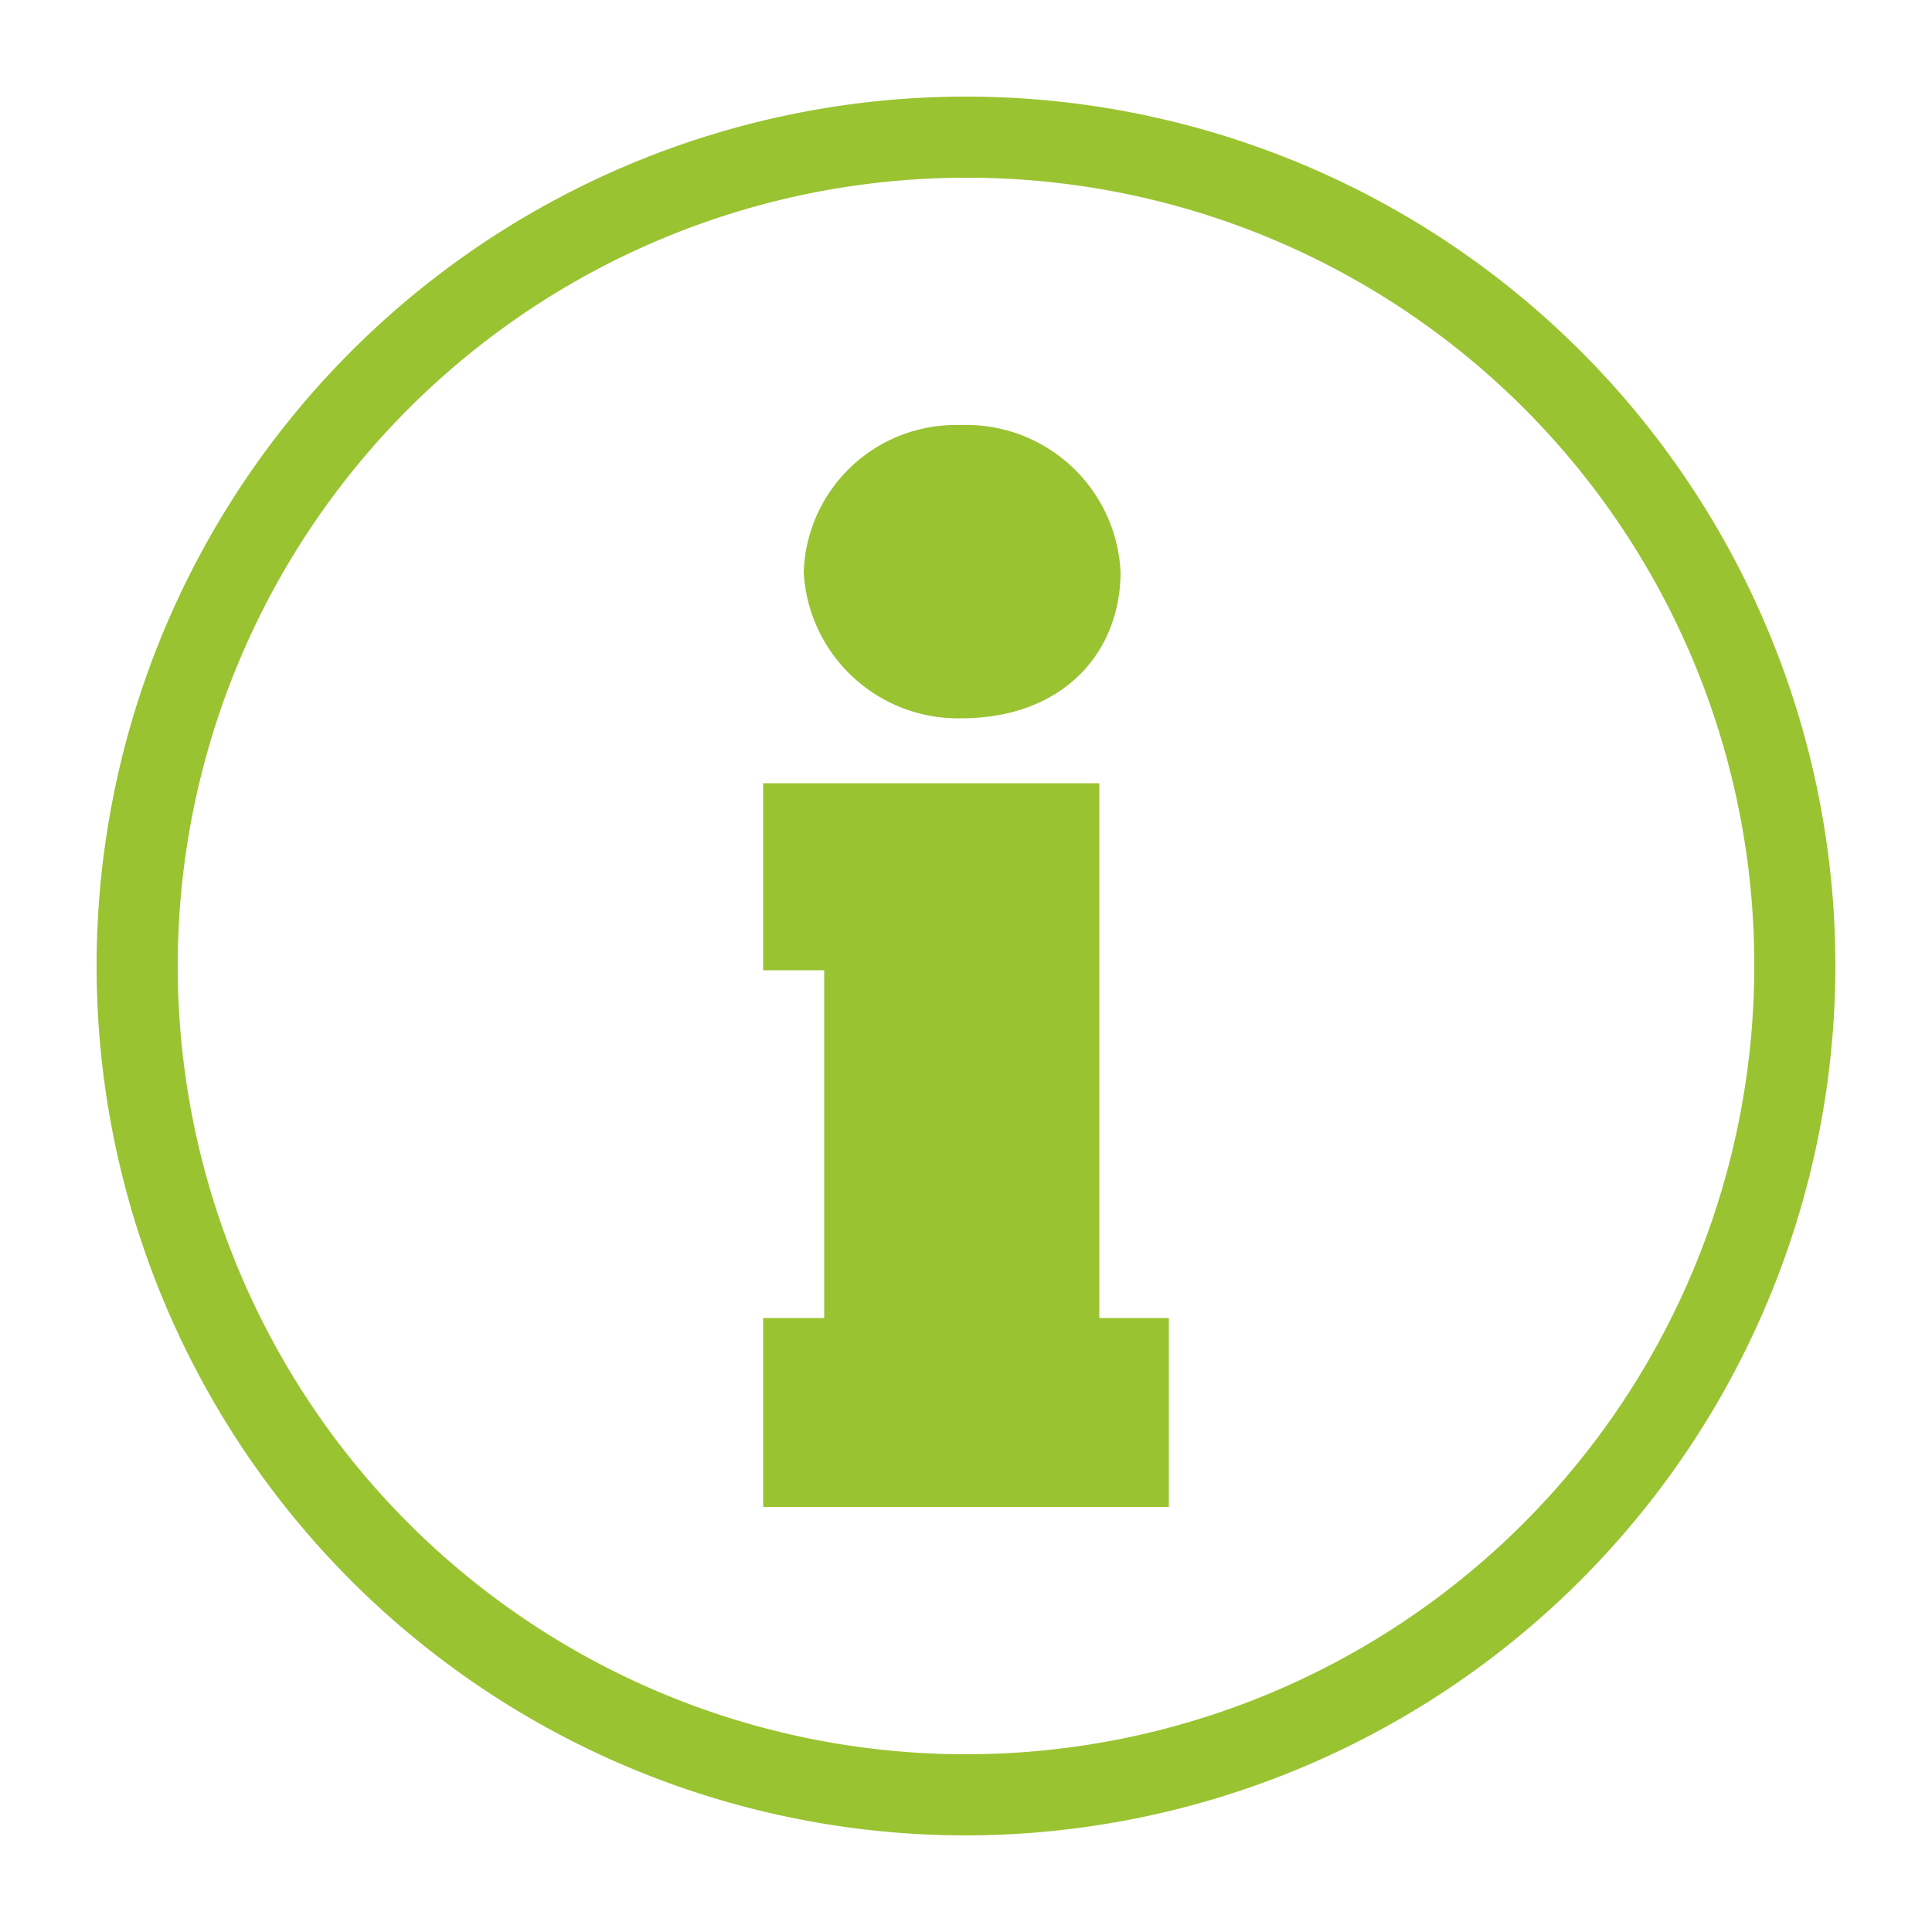
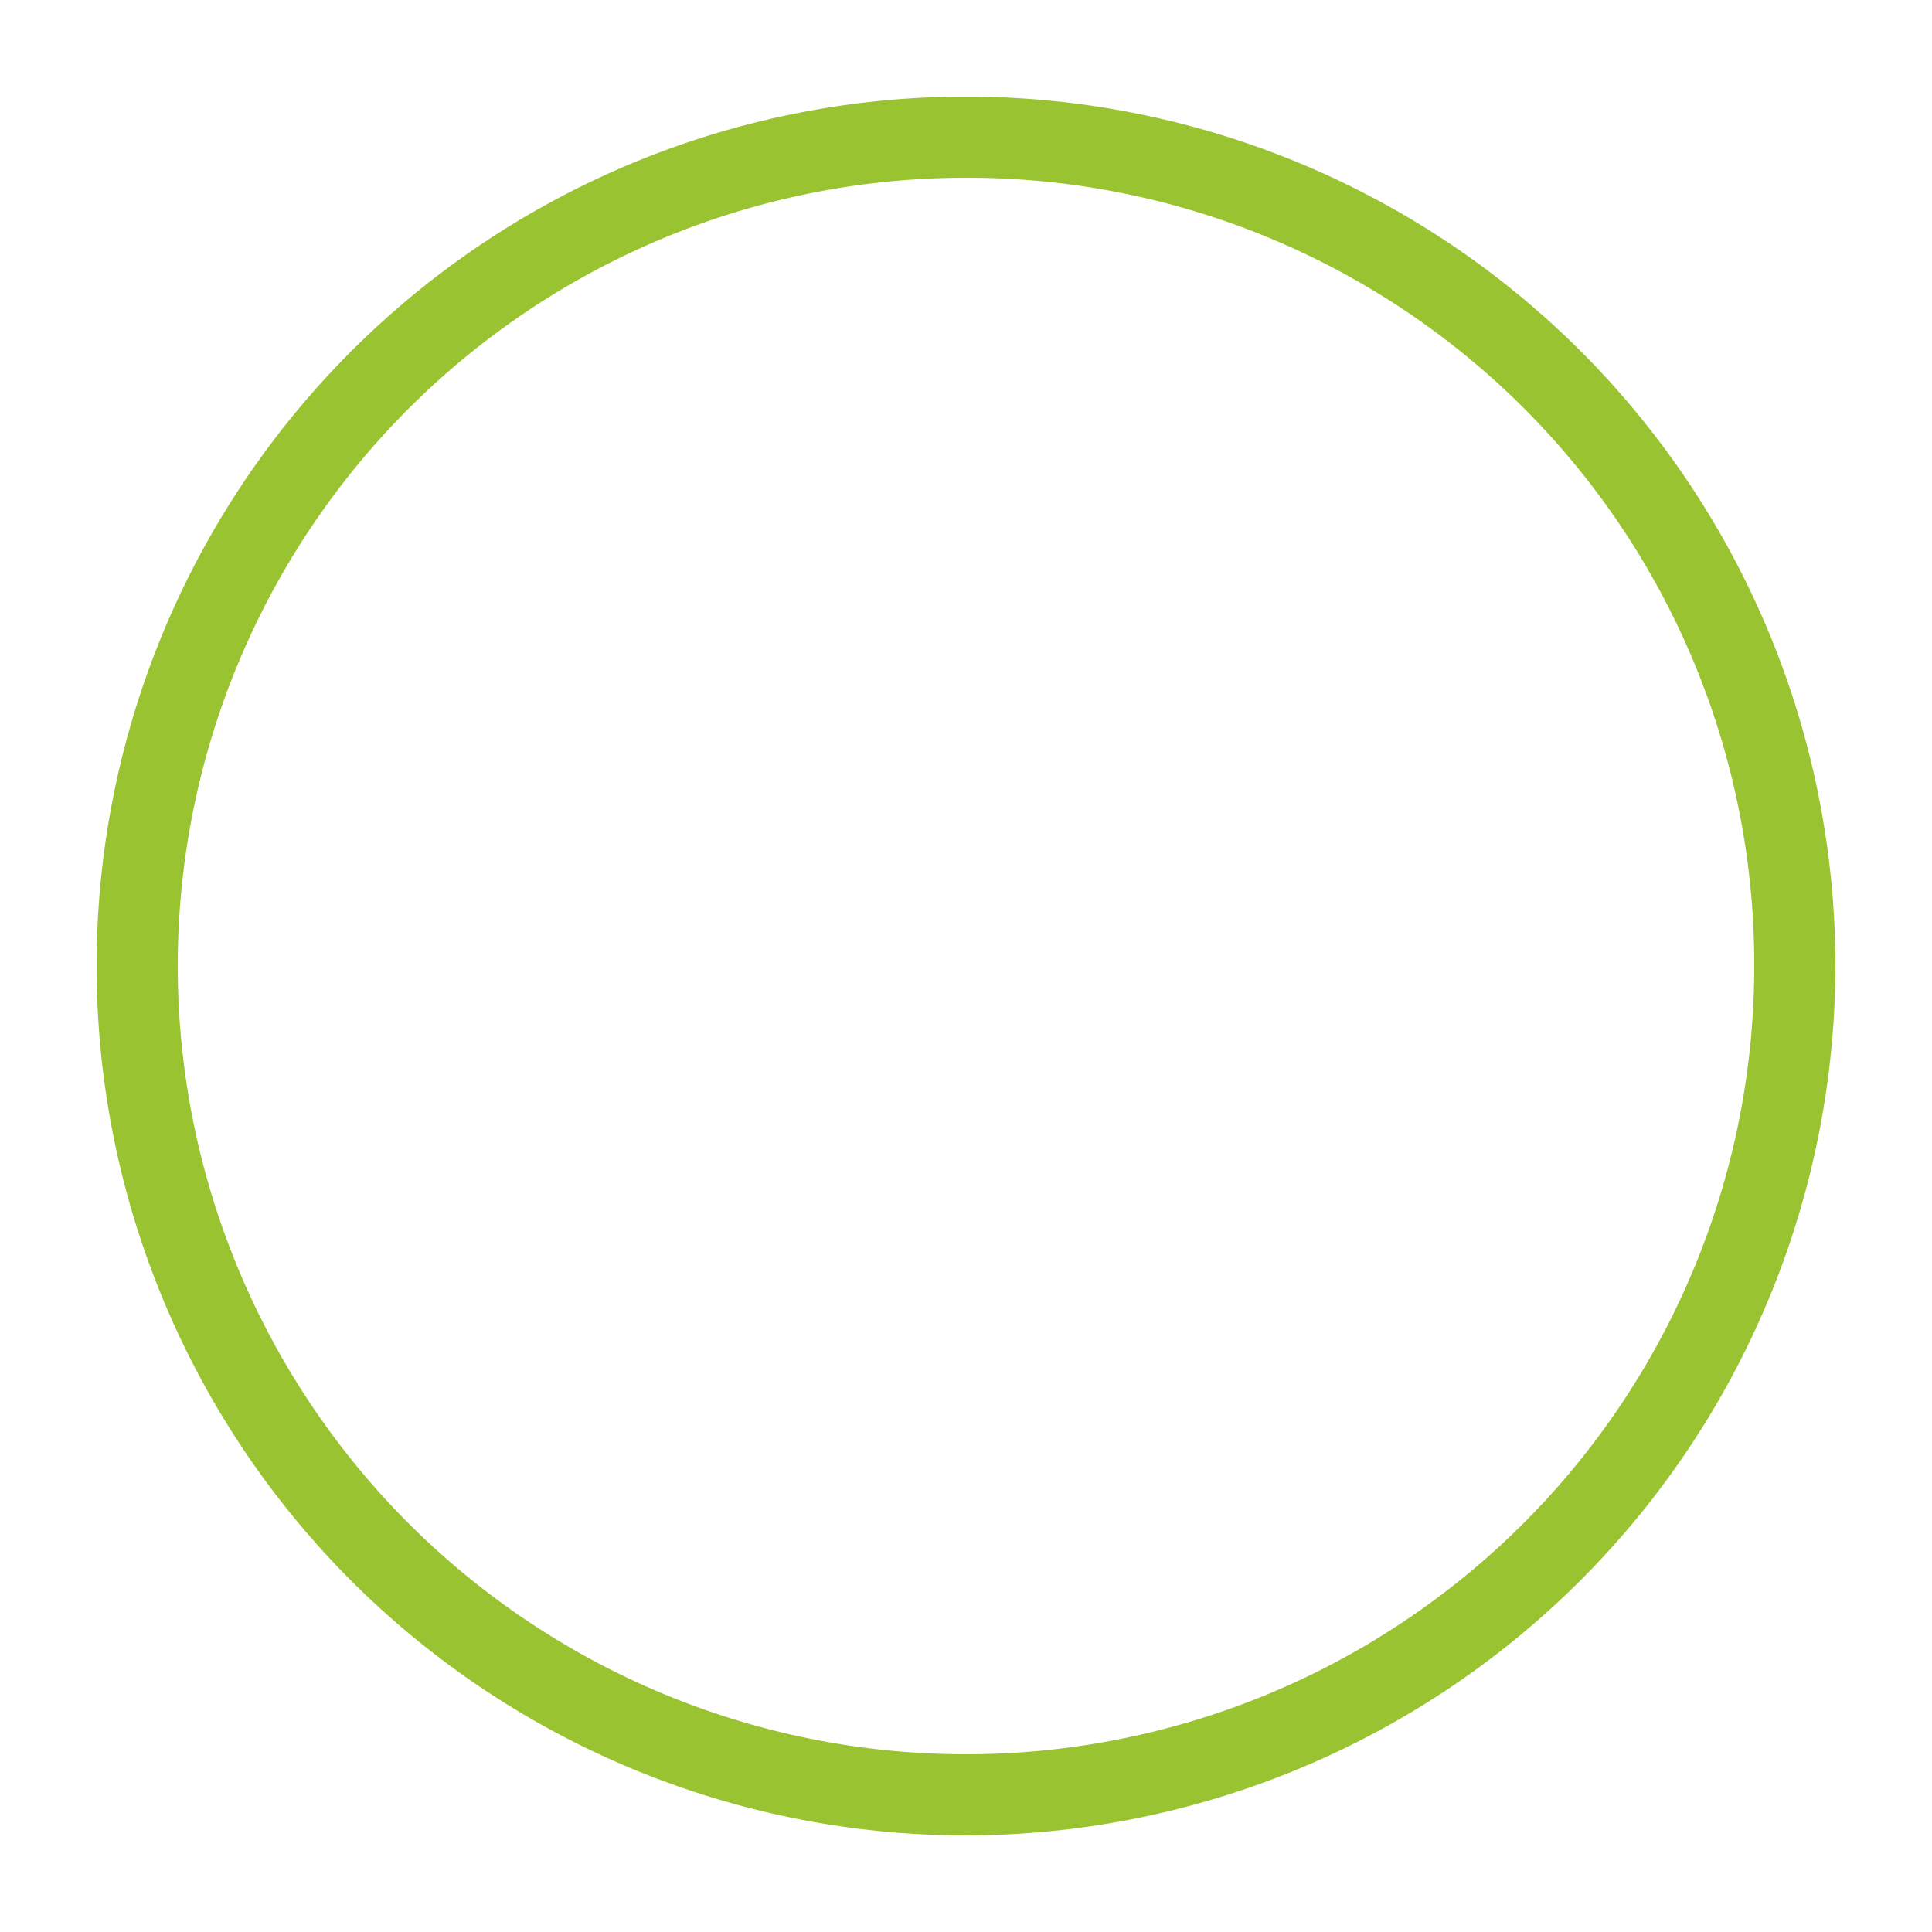
<svg xmlns="http://www.w3.org/2000/svg" id="Layer_1" data-name="Layer 1" viewBox="0 0 50 50">
  <defs>
    <style>.cls-1{fill:#9ac331;}</style>
  </defs>
  <title>EEM</title>
  <path class="cls-1" d="M25,47.5A22.5,22.5,0,1,1,47.5,25,22.53,22.53,0,0,1,25,47.5ZM25,4.6A20.4,20.4,0,1,0,45.4,25,20.36,20.36,0,0,0,25,4.6Z" />
-   <path class="cls-1" d="M24.85,11A4,4,0,0,1,29,14.8c0,2.06-1.46,3.79-4.13,3.79A4,4,0,0,1,20.8,14.8,3.94,3.94,0,0,1,24.85,11ZM30.25,39H19.75V34.11h1.58v-9H19.75V20.27h8.7V34.11h1.8Z" />
</svg>